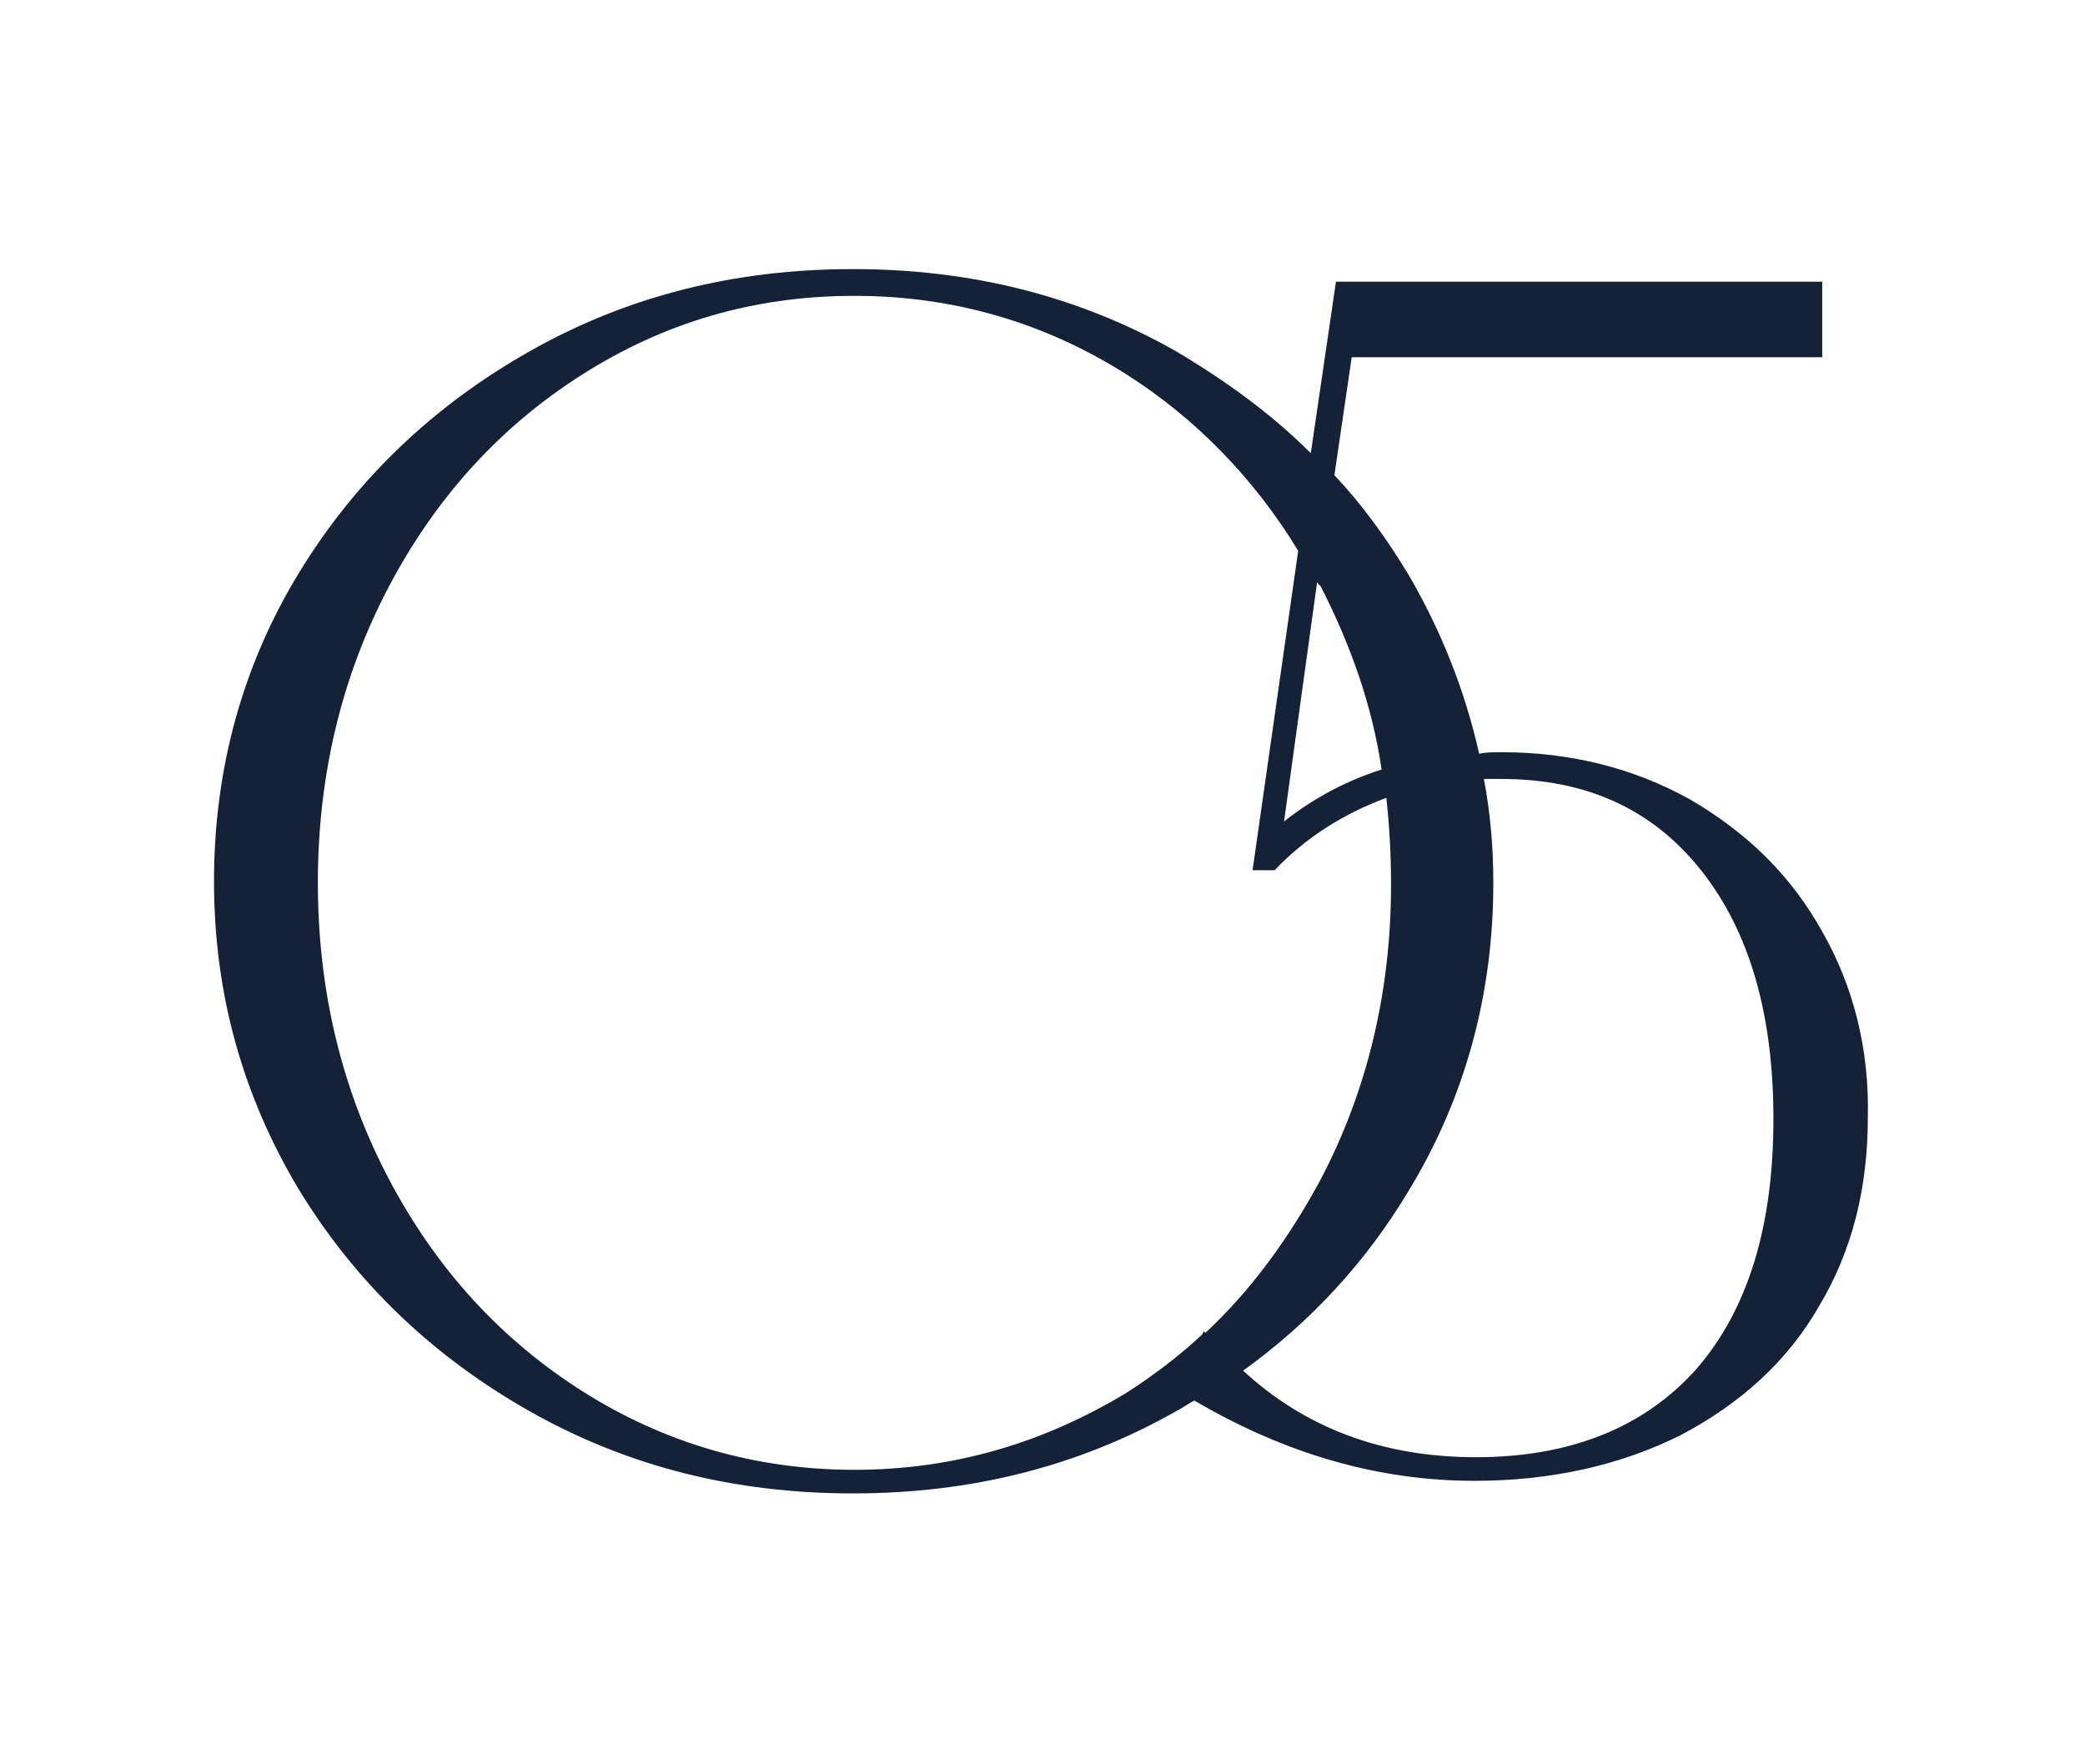
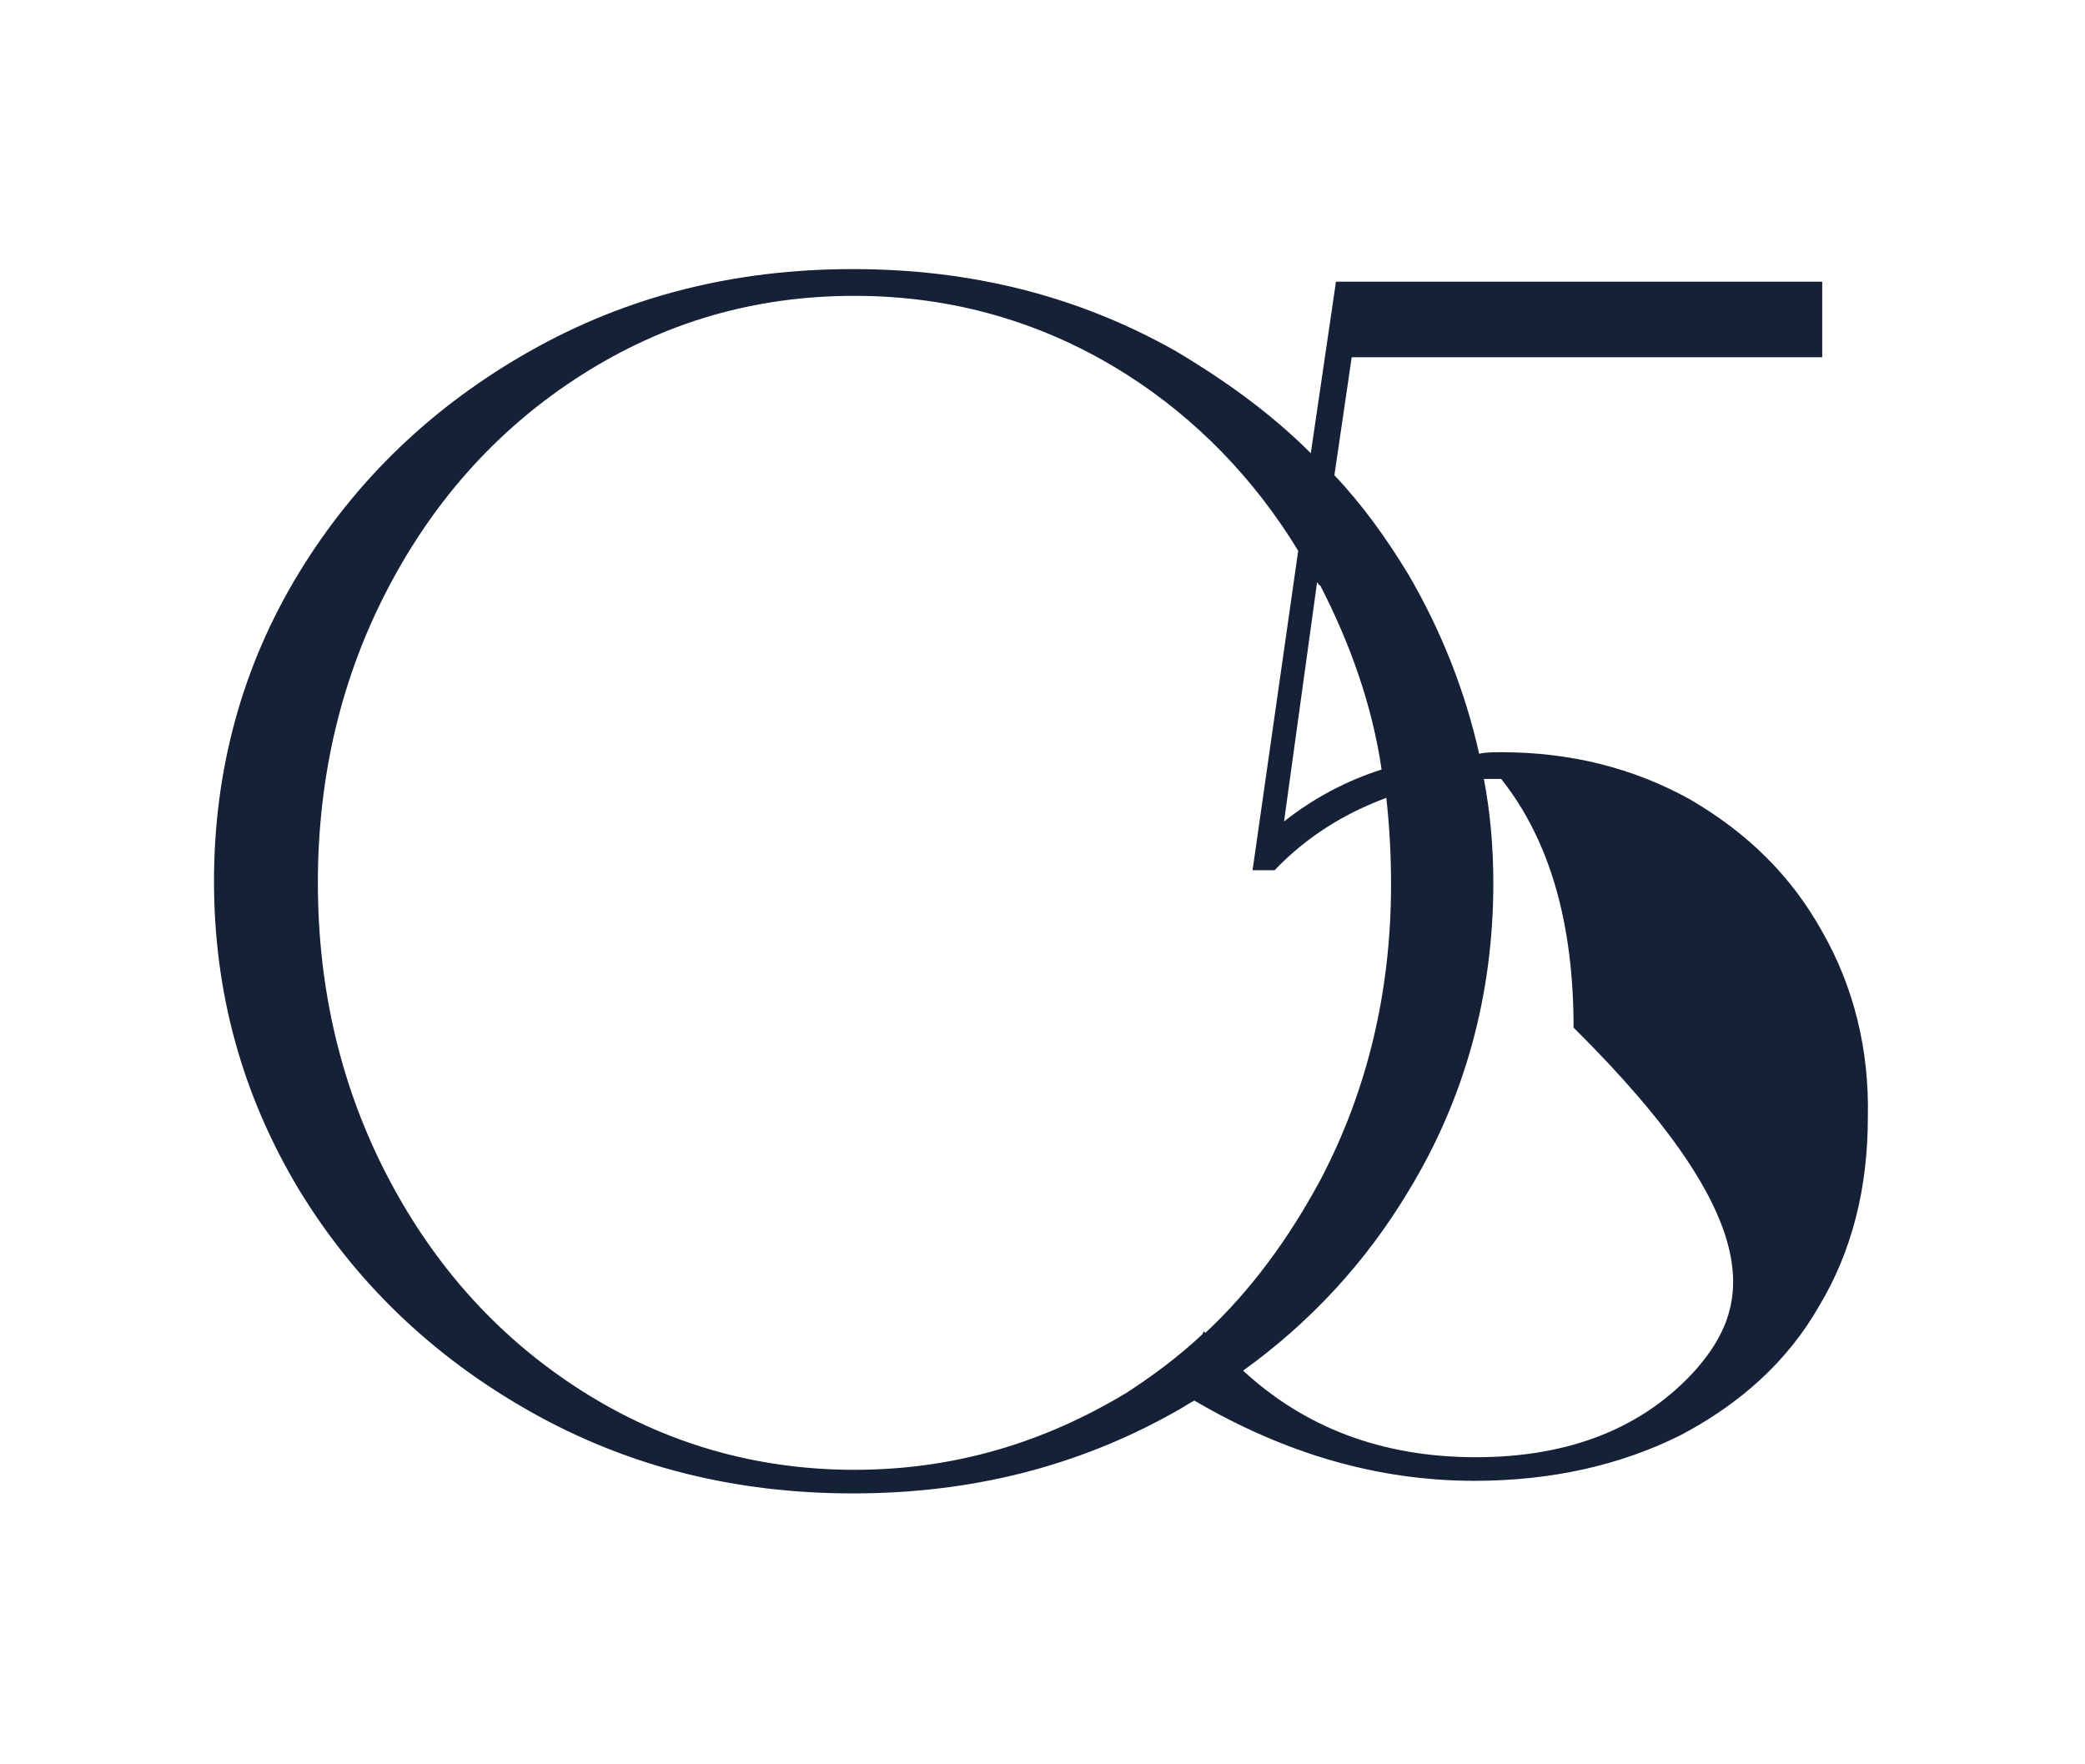
<svg xmlns="http://www.w3.org/2000/svg" version="1.1" id="Layer_1" x="0px" y="0px" viewBox="0 0 132.5 112.1" style="enable-background:new 0 0 132.5 112.1;" xml:space="preserve">
  <style type="text/css"> .st0{fill:#152137;} .st1{fill:#E5DACF;} .st2{fill:#D5BF75;} .st3{fill:#FF6600;} .st4{fill:#4F4C73;} .st5{fill:#3E6572;} </style>
-   <path class="st0" d="M115.8,59.2c-2-3.6-4.8-6.3-8.4-8.4c-3.6-2-7.6-3-12-3c-0.5,0-1,0-1.4,0.1c-0.9-4-2.4-7.8-4.5-11.4 c-1.4-2.3-2.9-4.4-4.7-6.3l1.1-7.5h29.9v-4.8H84.9l-1.6,10.9c-2.5-2.5-5.4-4.6-8.6-6.5c-6.2-3.5-13-5.2-20.5-5.2 c-7.5,0-14.3,1.7-20.5,5.2c-6.2,3.5-11.1,8.2-14.7,14.1c-3.6,5.9-5.4,12.5-5.4,19.6c0,7.1,1.8,13.6,5.4,19.6 c3.6,5.9,8.5,10.6,14.7,14.1c6.2,3.5,13,5.2,20.5,5.2c7.5,0,14.3-1.7,20.5-5.2c0.4-0.2,0.8-0.5,1.2-0.7c5.8,3.4,11.7,5.1,17.8,5.1 c4.9,0,9.3-1,13.1-2.9c3.8-2,6.8-4.7,8.8-8.2c2.1-3.5,3.1-7.5,3.1-12C118.8,66.7,117.8,62.7,115.8,59.2z M83.9,37.2 c1.9,3.7,3.3,7.6,3.9,11.7c-2.2,0.7-4.3,1.8-6.2,3.3L83.7,37C83.8,37.1,83.8,37.2,83.9,37.2z M54.3,93.4c-6.3,0-12.1-1.7-17.3-5 c-5.2-3.3-9.3-7.8-12.3-13.5c-3-5.7-4.5-12-4.5-18.8s1.5-13.1,4.5-18.8c3-5.7,7.1-10.2,12.3-13.5c5.2-3.3,10.9-5,17.3-5 c6.3,0,12.1,1.7,17.3,5c4.4,2.8,8.1,6.6,10.9,11.2l-2.9,20.3H81c2-2.1,4.4-3.6,7.1-4.6c0.2,1.8,0.3,3.6,0.3,5.5 c0,6.8-1.5,13.1-4.5,18.8c-2,3.7-4.4,7-7.3,9.7c0,0,0,0-0.1-0.1l-0.1,0.2c-1.5,1.4-3.1,2.6-4.8,3.7C66.3,91.7,60.6,93.4,54.3,93.4z M107.8,87c-3.3,3.7-8,5.6-14,5.6c-6,0-10.9-1.9-14.8-5.5c4.3-3.1,7.8-6.9,10.5-11.4c3.6-5.9,5.4-12.5,5.4-19.6 c0-2.3-0.2-4.5-0.6-6.6c0.4,0,0.7,0,1.1,0c5.4,0,9.6,1.9,12.7,5.8c3.1,3.9,4.6,9.2,4.6,15.8C112.7,77.9,111.1,83.2,107.8,87z" />
+   <path class="st0" d="M115.8,59.2c-2-3.6-4.8-6.3-8.4-8.4c-3.6-2-7.6-3-12-3c-0.5,0-1,0-1.4,0.1c-0.9-4-2.4-7.8-4.5-11.4 c-1.4-2.3-2.9-4.4-4.7-6.3l1.1-7.5h29.9v-4.8H84.9l-1.6,10.9c-2.5-2.5-5.4-4.6-8.6-6.5c-6.2-3.5-13-5.2-20.5-5.2 c-7.5,0-14.3,1.7-20.5,5.2c-6.2,3.5-11.1,8.2-14.7,14.1c-3.6,5.9-5.4,12.5-5.4,19.6c0,7.1,1.8,13.6,5.4,19.6 c3.6,5.9,8.5,10.6,14.7,14.1c6.2,3.5,13,5.2,20.5,5.2c7.5,0,14.3-1.7,20.5-5.2c0.4-0.2,0.8-0.5,1.2-0.7c5.8,3.4,11.7,5.1,17.8,5.1 c4.9,0,9.3-1,13.1-2.9c3.8-2,6.8-4.7,8.8-8.2c2.1-3.5,3.1-7.5,3.1-12C118.8,66.7,117.8,62.7,115.8,59.2z M83.9,37.2 c1.9,3.7,3.3,7.6,3.9,11.7c-2.2,0.7-4.3,1.8-6.2,3.3L83.7,37C83.8,37.1,83.8,37.2,83.9,37.2z M54.3,93.4c-6.3,0-12.1-1.7-17.3-5 c-5.2-3.3-9.3-7.8-12.3-13.5c-3-5.7-4.5-12-4.5-18.8s1.5-13.1,4.5-18.8c3-5.7,7.1-10.2,12.3-13.5c5.2-3.3,10.9-5,17.3-5 c6.3,0,12.1,1.7,17.3,5c4.4,2.8,8.1,6.6,10.9,11.2l-2.9,20.3H81c2-2.1,4.4-3.6,7.1-4.6c0.2,1.8,0.3,3.6,0.3,5.5 c0,6.8-1.5,13.1-4.5,18.8c-2,3.7-4.4,7-7.3,9.7c0,0,0,0-0.1-0.1l-0.1,0.2c-1.5,1.4-3.1,2.6-4.8,3.7C66.3,91.7,60.6,93.4,54.3,93.4z M107.8,87c-3.3,3.7-8,5.6-14,5.6c-6,0-10.9-1.9-14.8-5.5c4.3-3.1,7.8-6.9,10.5-11.4c3.6-5.9,5.4-12.5,5.4-19.6 c0-2.3-0.2-4.5-0.6-6.6c0.4,0,0.7,0,1.1,0c3.1,3.9,4.6,9.2,4.6,15.8C112.7,77.9,111.1,83.2,107.8,87z" />
</svg>